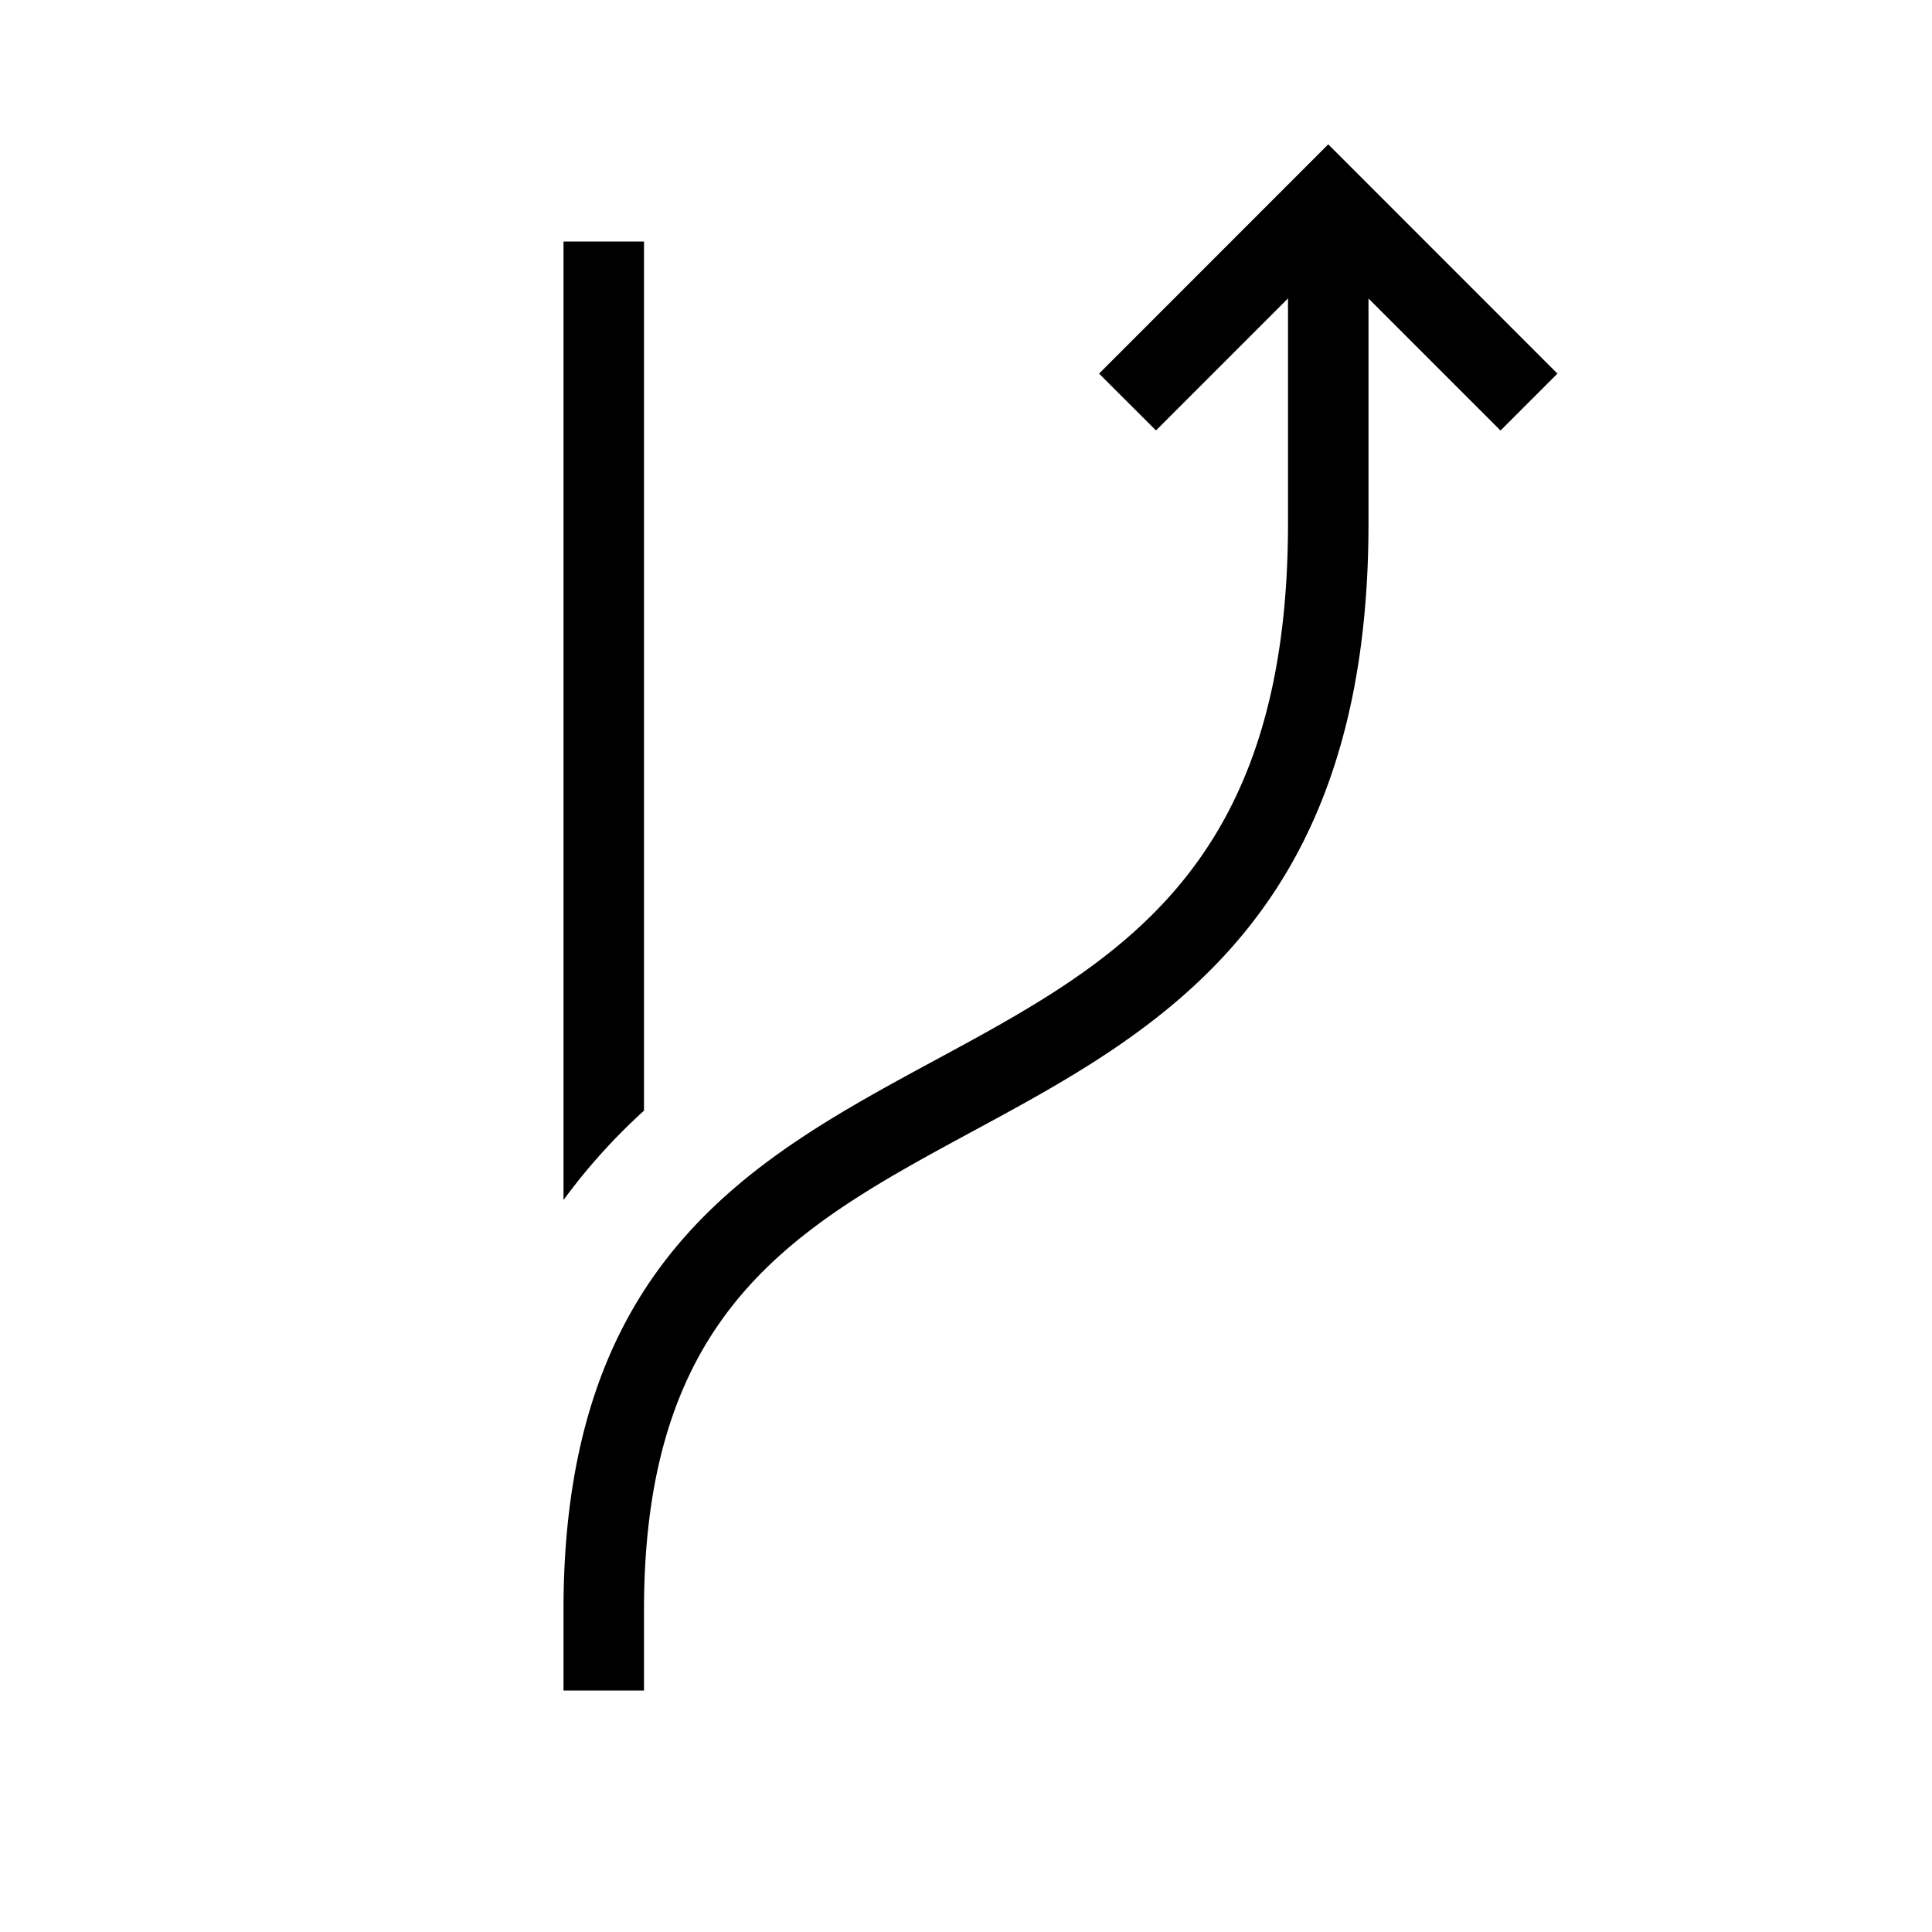
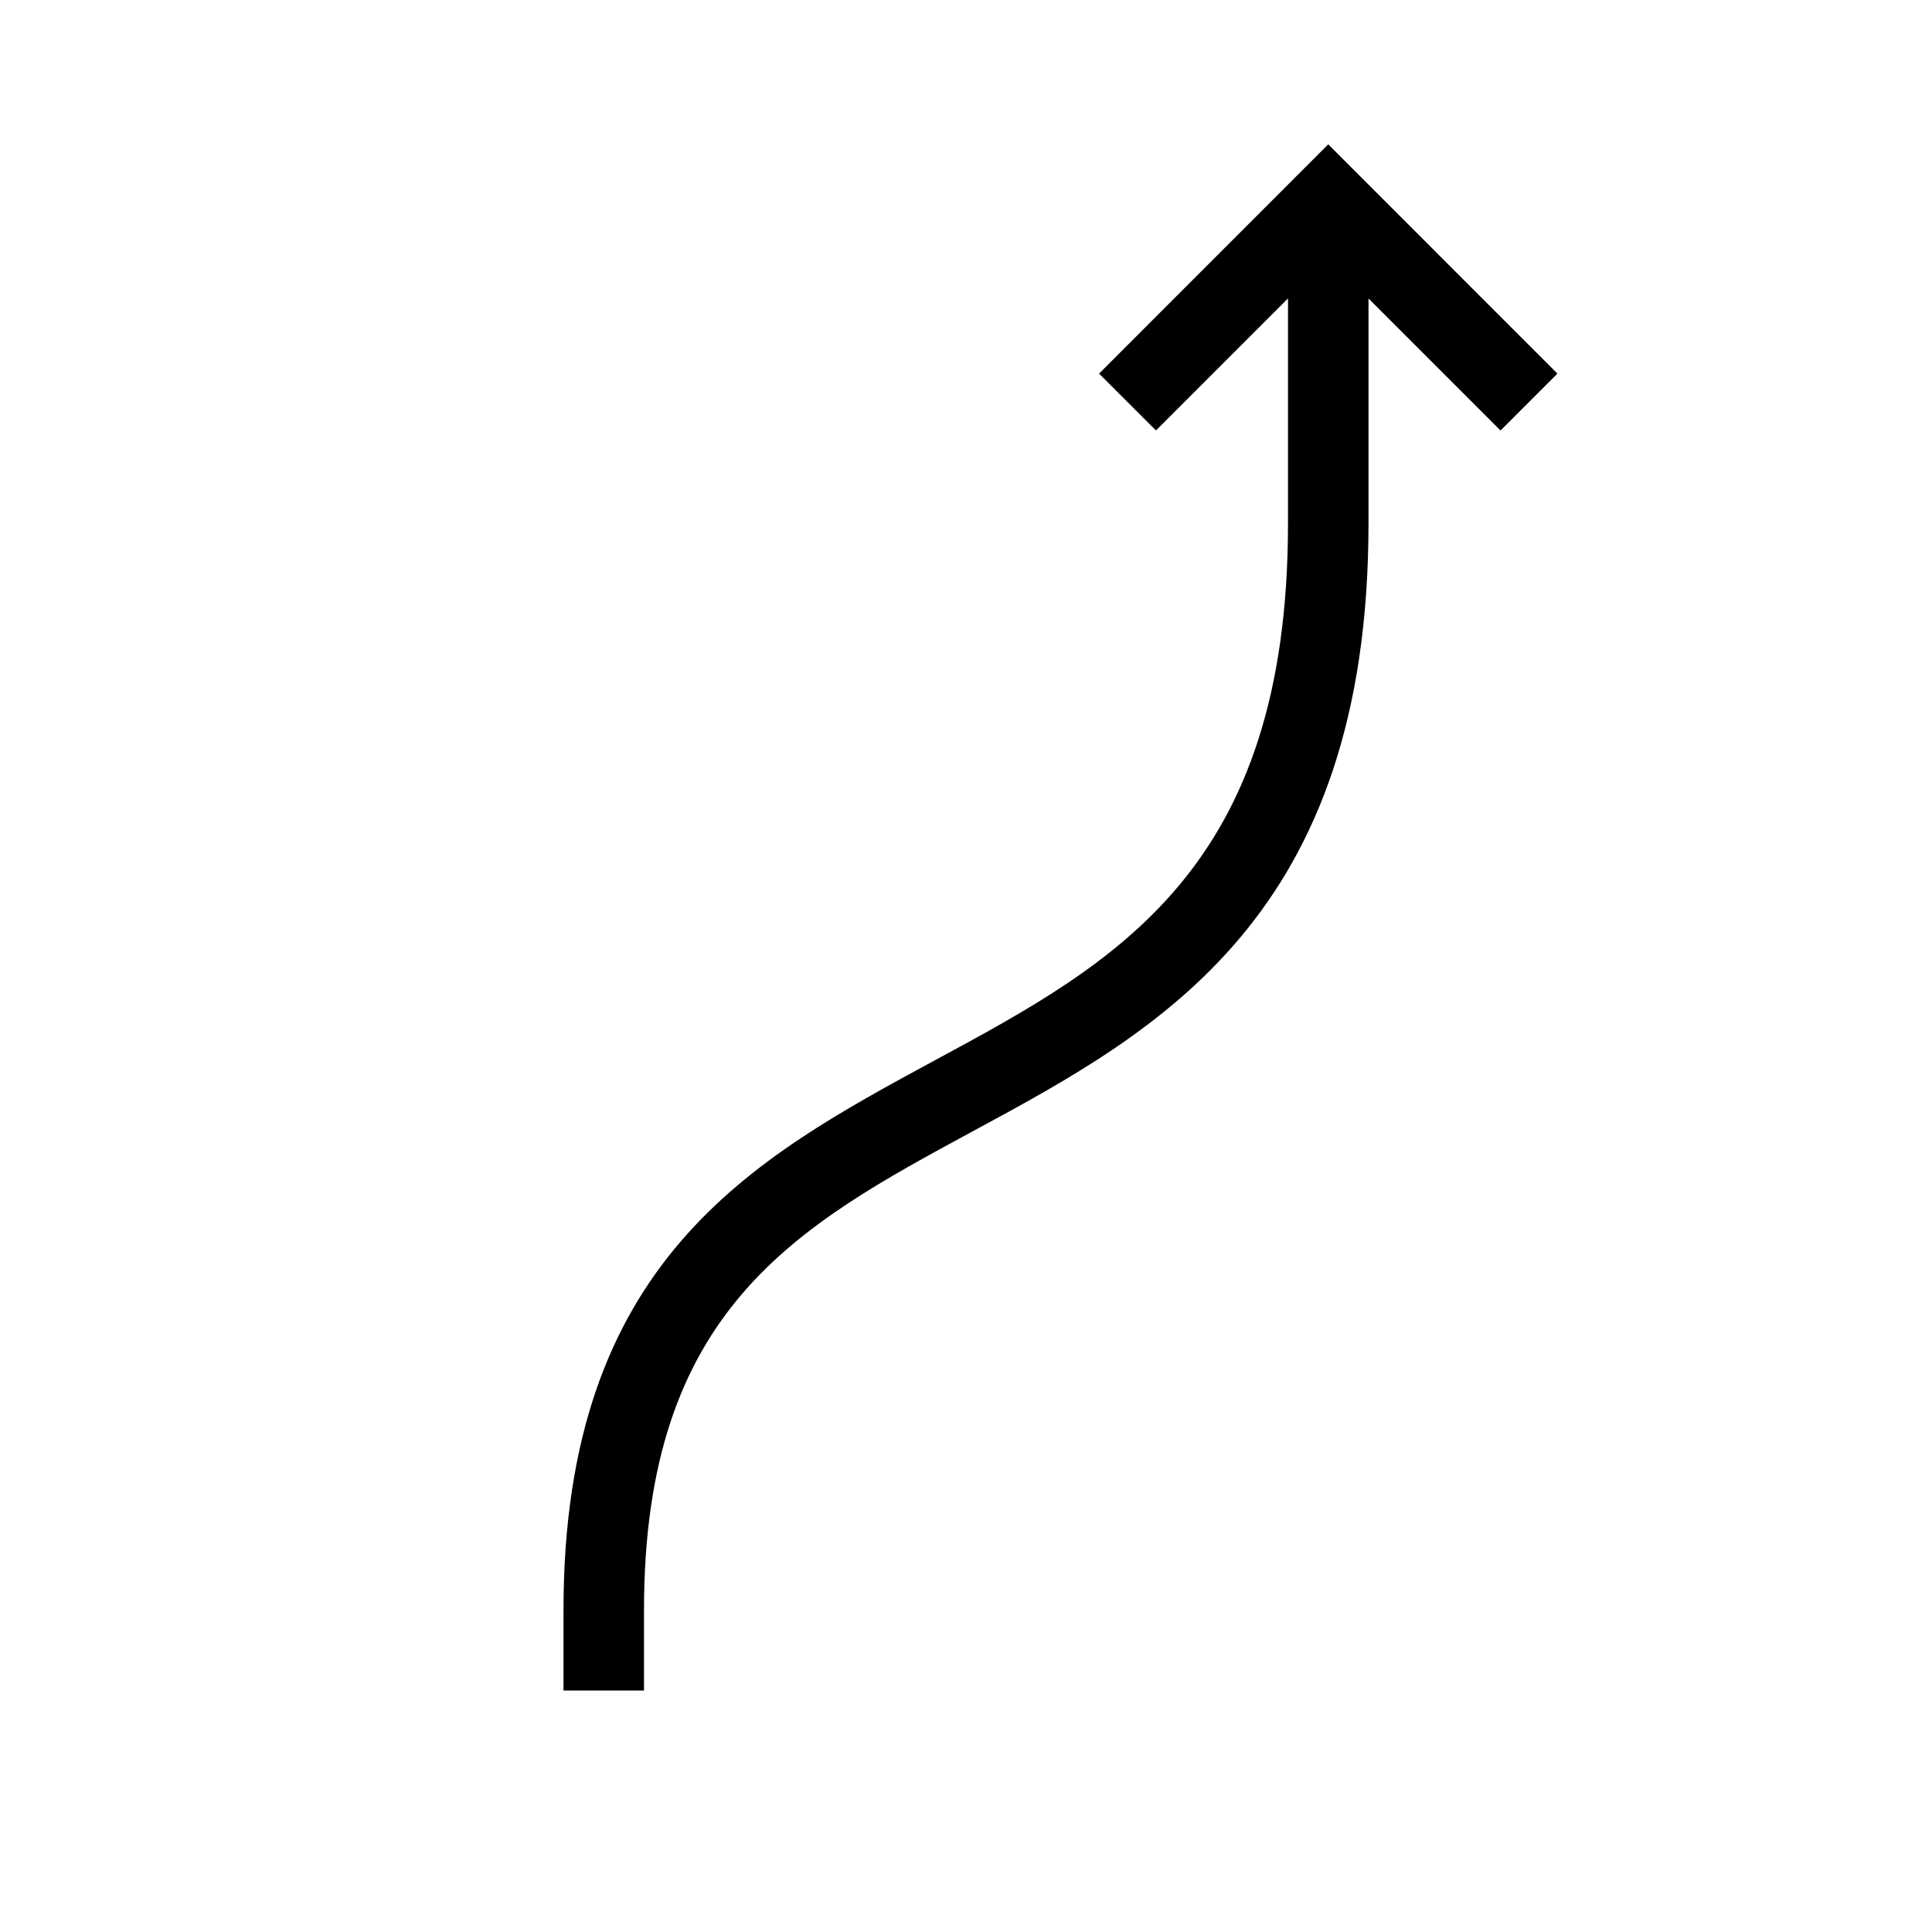
<svg xmlns="http://www.w3.org/2000/svg" width="800px" height="800px" viewBox="0 0 24 24">
-   <path d="M7 14.907a7.418 7.418 0 0 1 1-1.11V3H7zM17 6.5c0 4.896-2.608 6.306-4.91 7.55C9.897 15.237 8 16.262 8 20v1H7v-1c0-4.333 2.347-5.602 4.616-6.83C13.87 11.953 16 10.8 16 6.5V3.707l-1.64 1.64-.707-.706L16.5 1.793l2.847 2.848-.707.707L17 3.708z" />
-   <path fill="none" d="M0 0h24v24H0z" />
+   <path d="M7 14.907V3H7zM17 6.5c0 4.896-2.608 6.306-4.91 7.55C9.897 15.237 8 16.262 8 20v1H7v-1c0-4.333 2.347-5.602 4.616-6.83C13.87 11.953 16 10.8 16 6.5V3.707l-1.64 1.64-.707-.706L16.5 1.793l2.847 2.848-.707.707L17 3.708z" />
</svg>